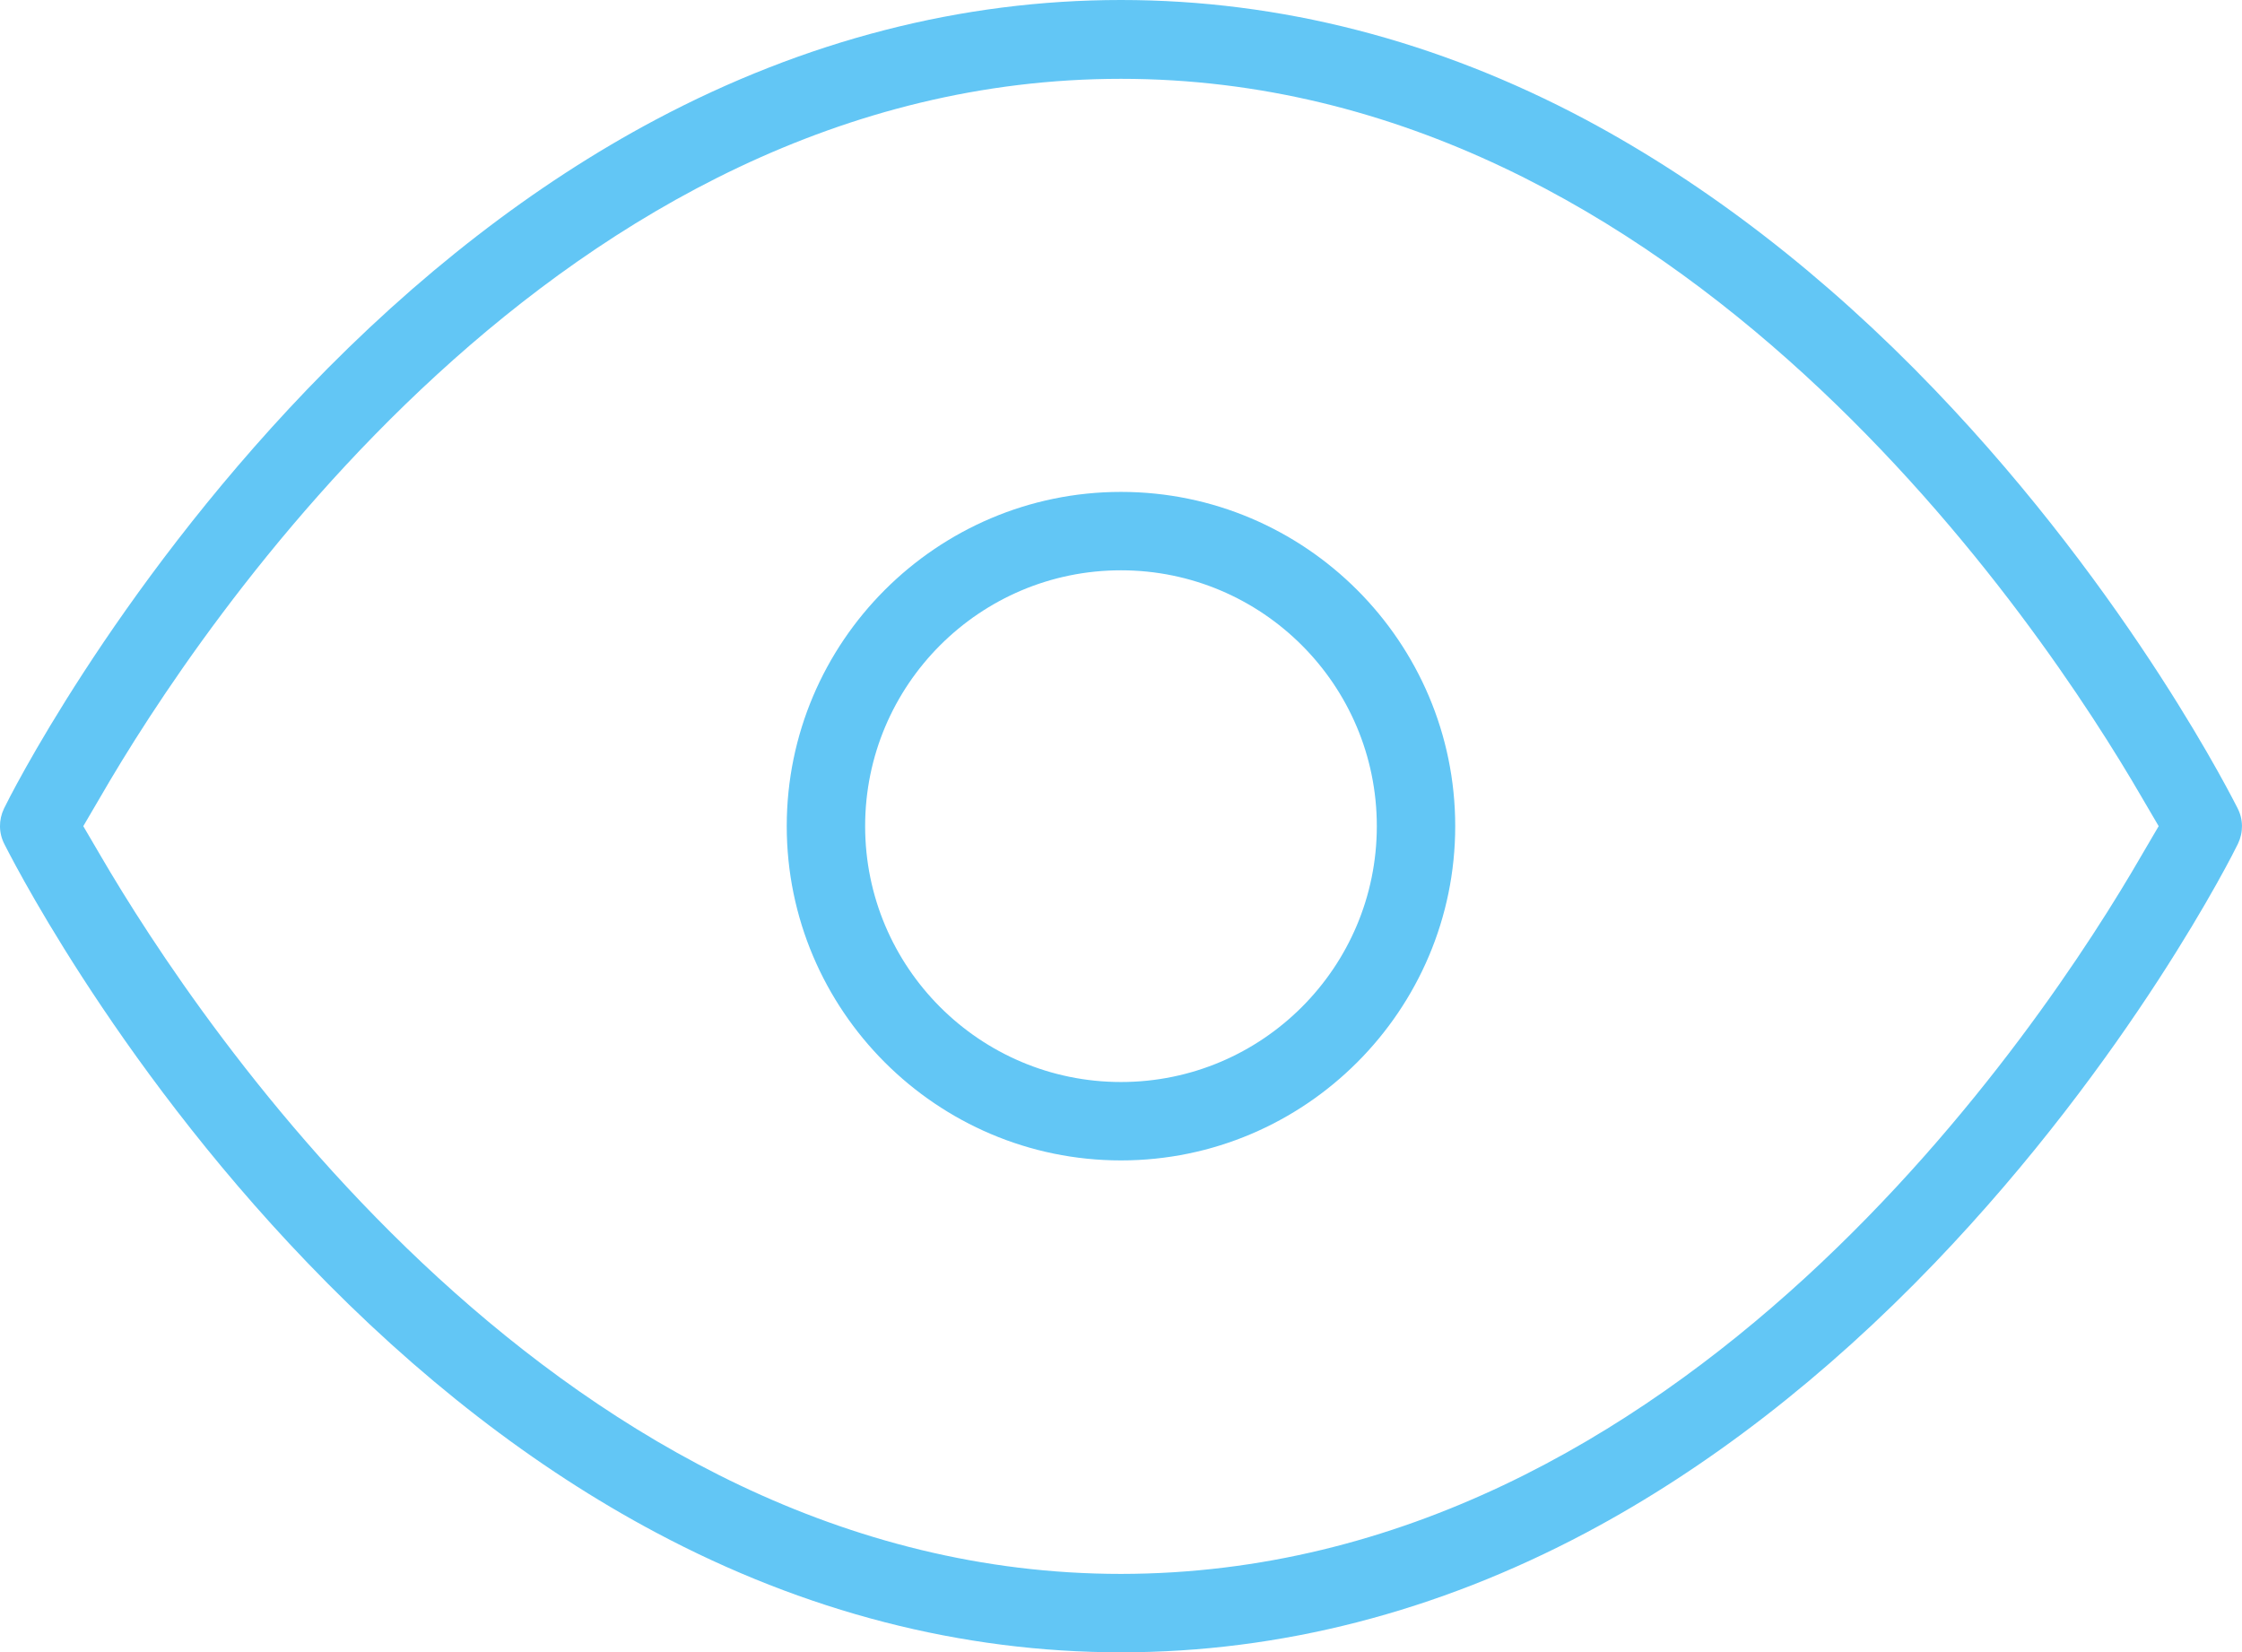
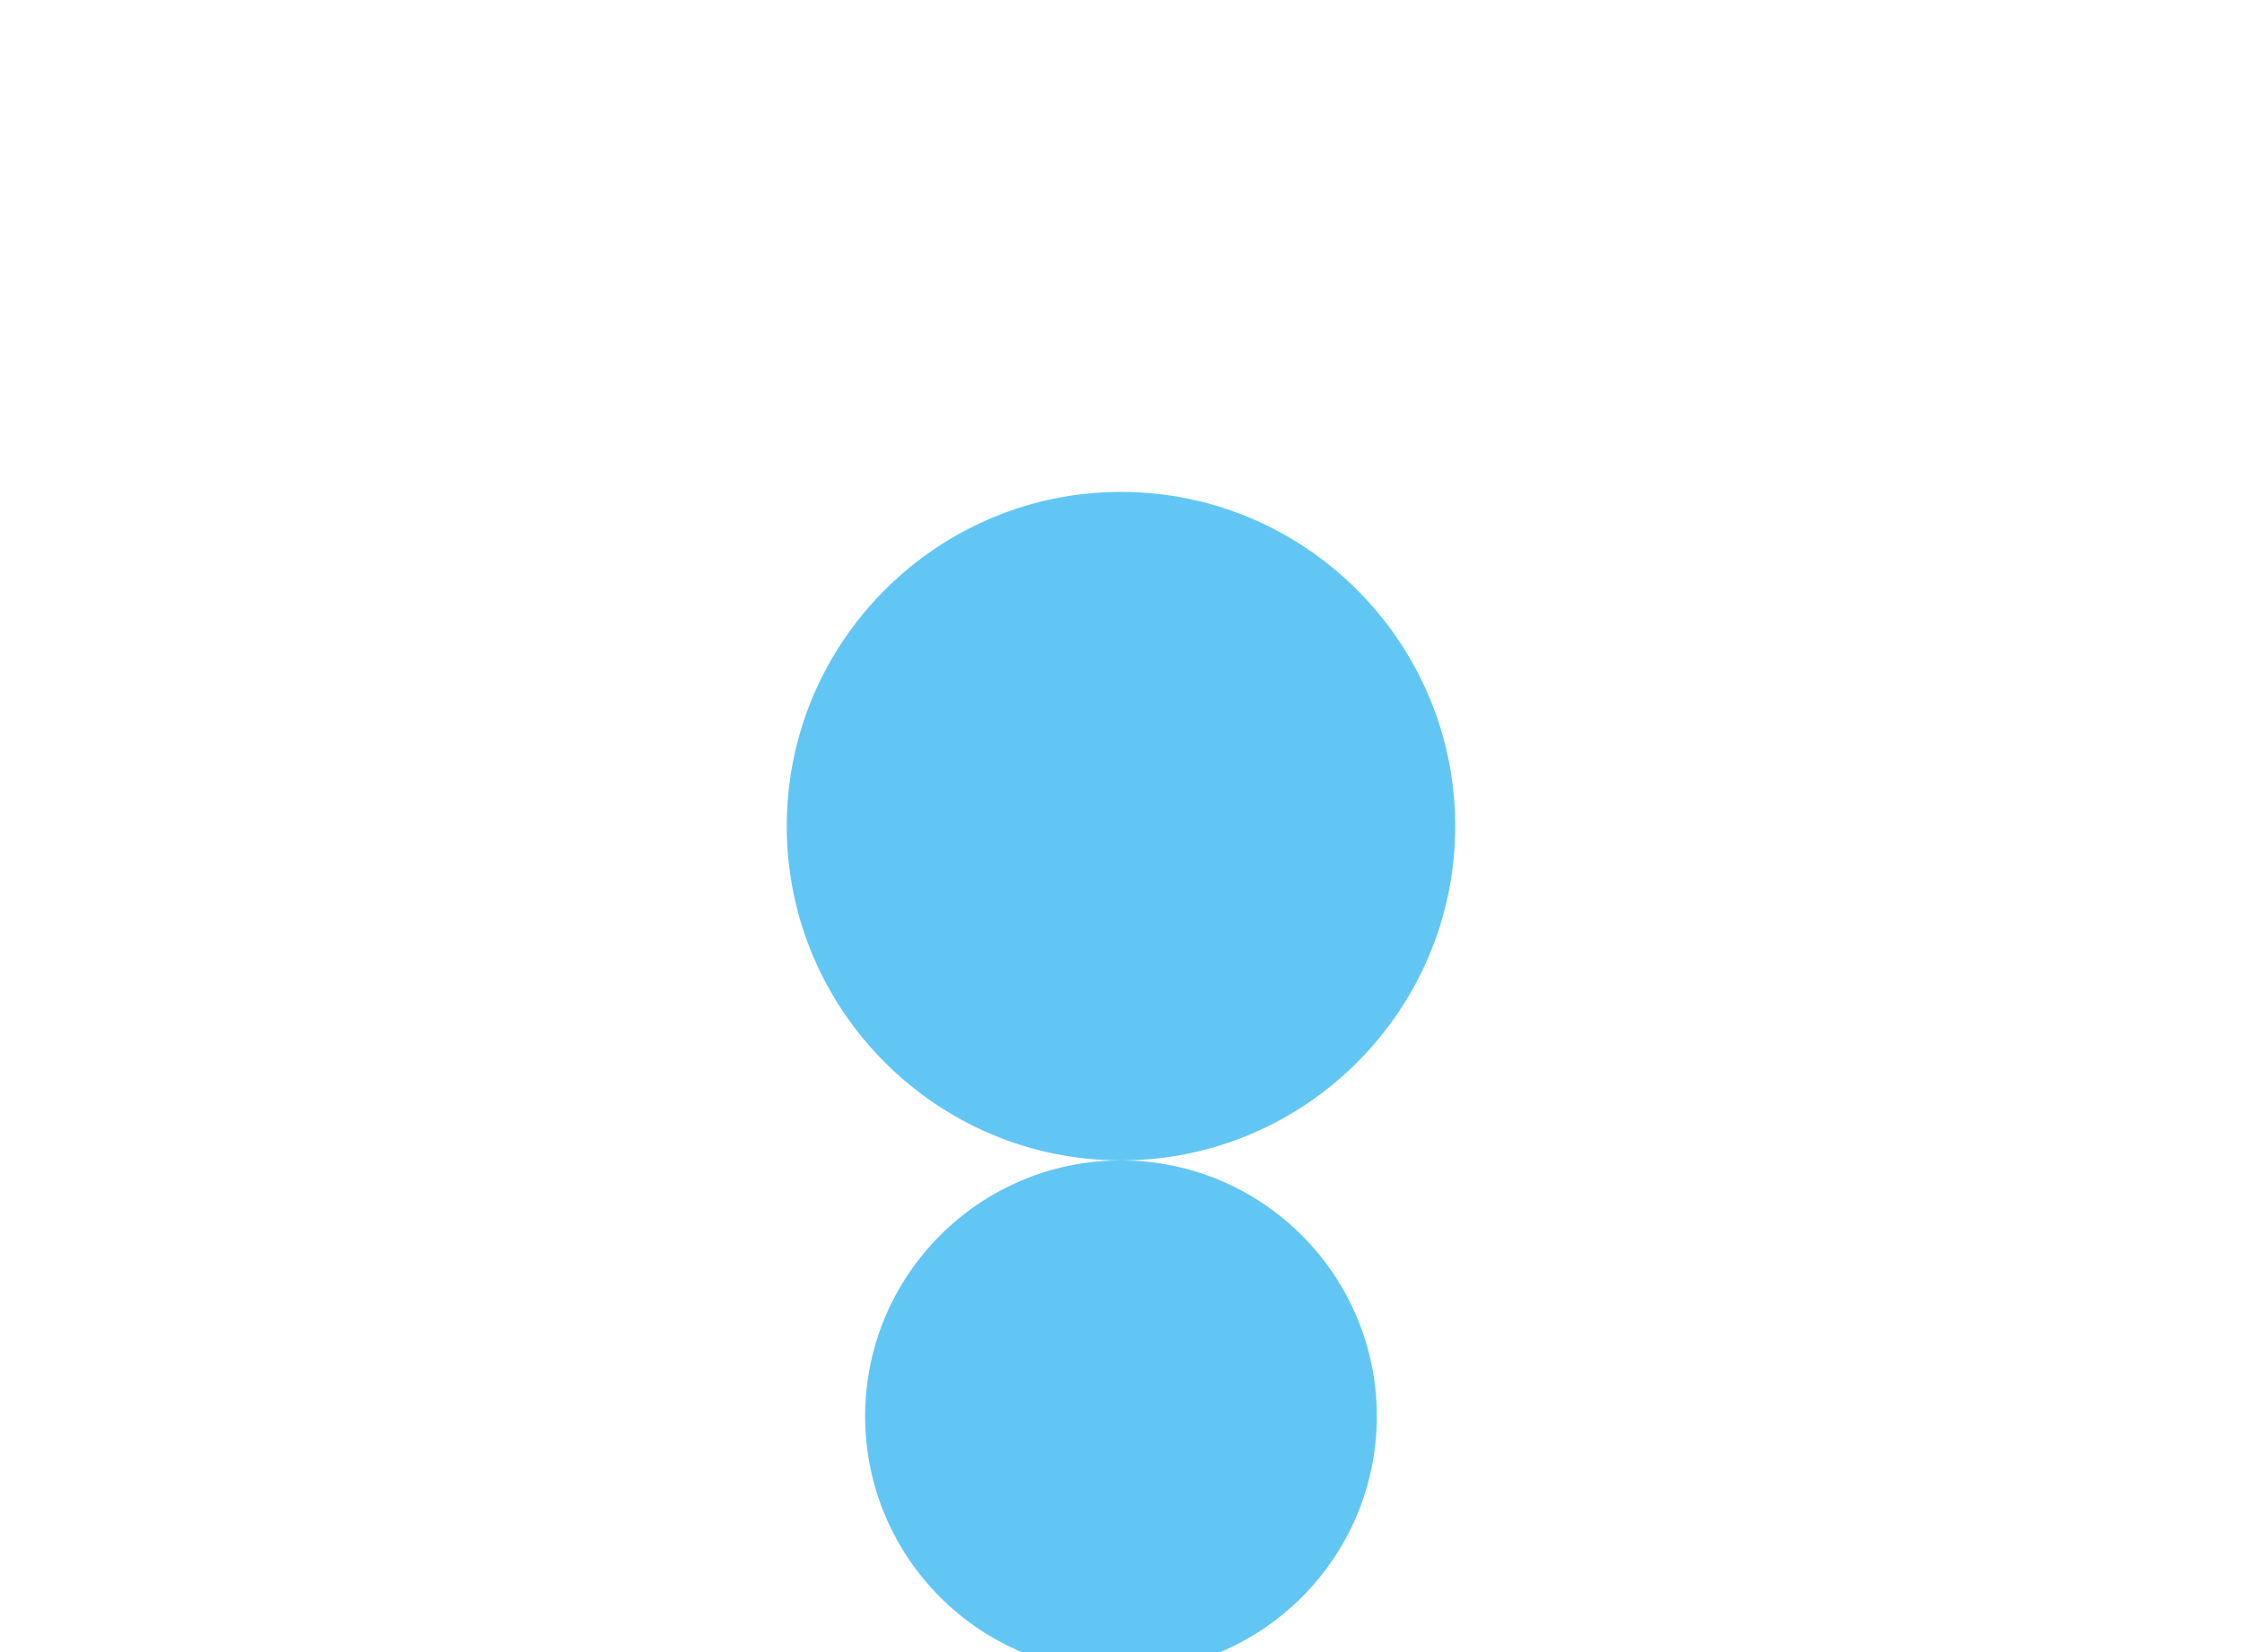
<svg xmlns="http://www.w3.org/2000/svg" id="Ebene_2" viewBox="0 0 531.93 392">
  <defs>
    <style>.cls-1{fill:#62c6f5;}</style>
  </defs>
  <g id="Ebene_1-2">
-     <path class="cls-1" d="m265.96,392c-37.8,0-75-9.6-110.3-28.4-28.8-15.3-56.7-36.9-82.7-64C25.96,250.7,1.36,200.8,1.06,200.3c-1.4-2.7-1.4-5.8-.1-8.5,1-2.1,25.4-50.9,71.9-99.4,26-27.1,53.9-48.7,82.7-64C190.96,9.6,228.16,0,265.96,0s75,9.6,110.3,28.4c28.8,15.4,56.7,36.9,82.7,64,47.1,49.1,71.6,98.8,71.9,99.3,1.4,2.7,1.4,5.8.1,8.5-1,2.1-25.4,50.9-71.9,99.4-26,27.1-53.9,48.7-82.7,64-35.4,18.8-72.6,28.4-110.4,28.4Zm0-373.3c-133,0-219,130.3-242.1,170.3l-4.1,7,4.1,7c23.3,40,109.8,170.4,242.1,170.4,133.1-.1,219-130.4,242.1-170.4l4.1-7-4.1-7c-23.2-40-109.3-170.3-242.1-170.3Z" />
-     <path class="cls-1" d="m265.96,275.3c-43.7,0-79.3-35.6-79.3-79.3s35.6-79.3,79.3-79.3,79.3,35.6,79.3,79.3-35.6,79.3-79.3,79.3Zm0-140c-33.5,0-60.7,27.2-60.7,60.7s27.2,60.7,60.7,60.7,60.7-27.2,60.7-60.7-27.2-60.7-60.7-60.7Z" />
+     <path class="cls-1" d="m265.96,275.3c-43.7,0-79.3-35.6-79.3-79.3s35.6-79.3,79.3-79.3,79.3,35.6,79.3,79.3-35.6,79.3-79.3,79.3Zc-33.5,0-60.7,27.2-60.7,60.7s27.2,60.7,60.7,60.7,60.7-27.2,60.7-60.7-27.2-60.7-60.7-60.7Z" />
  </g>
</svg>